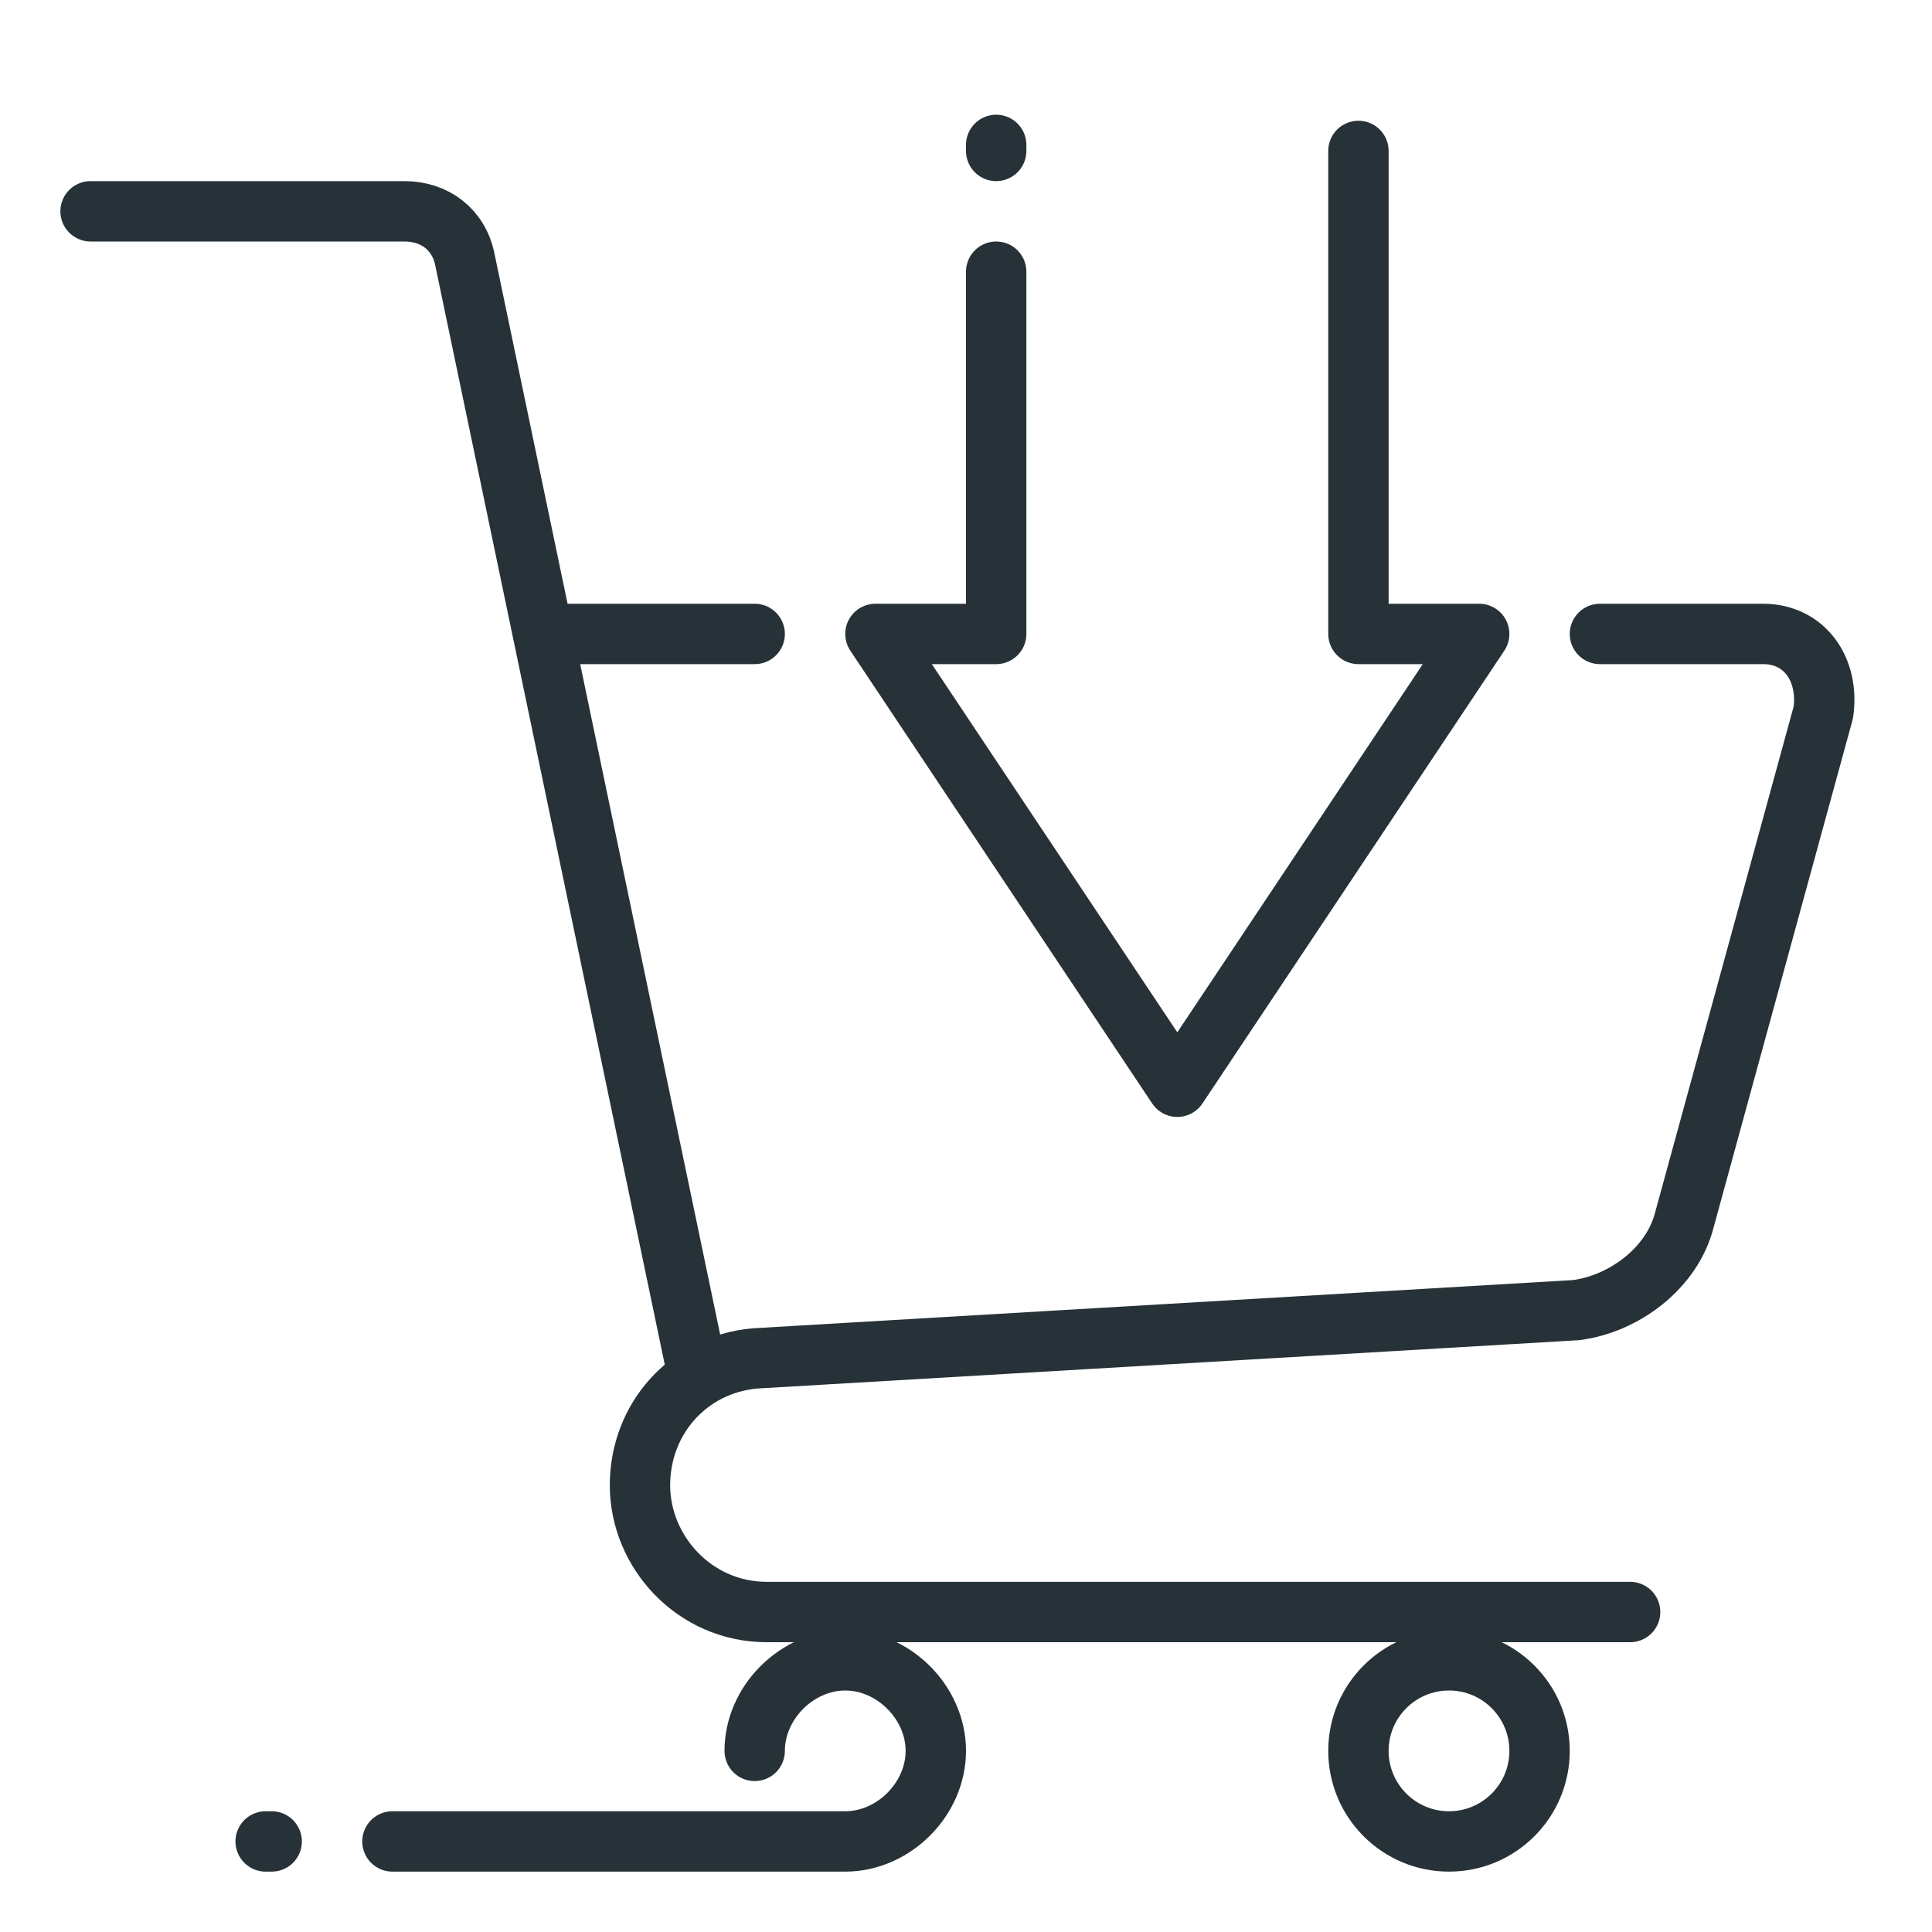
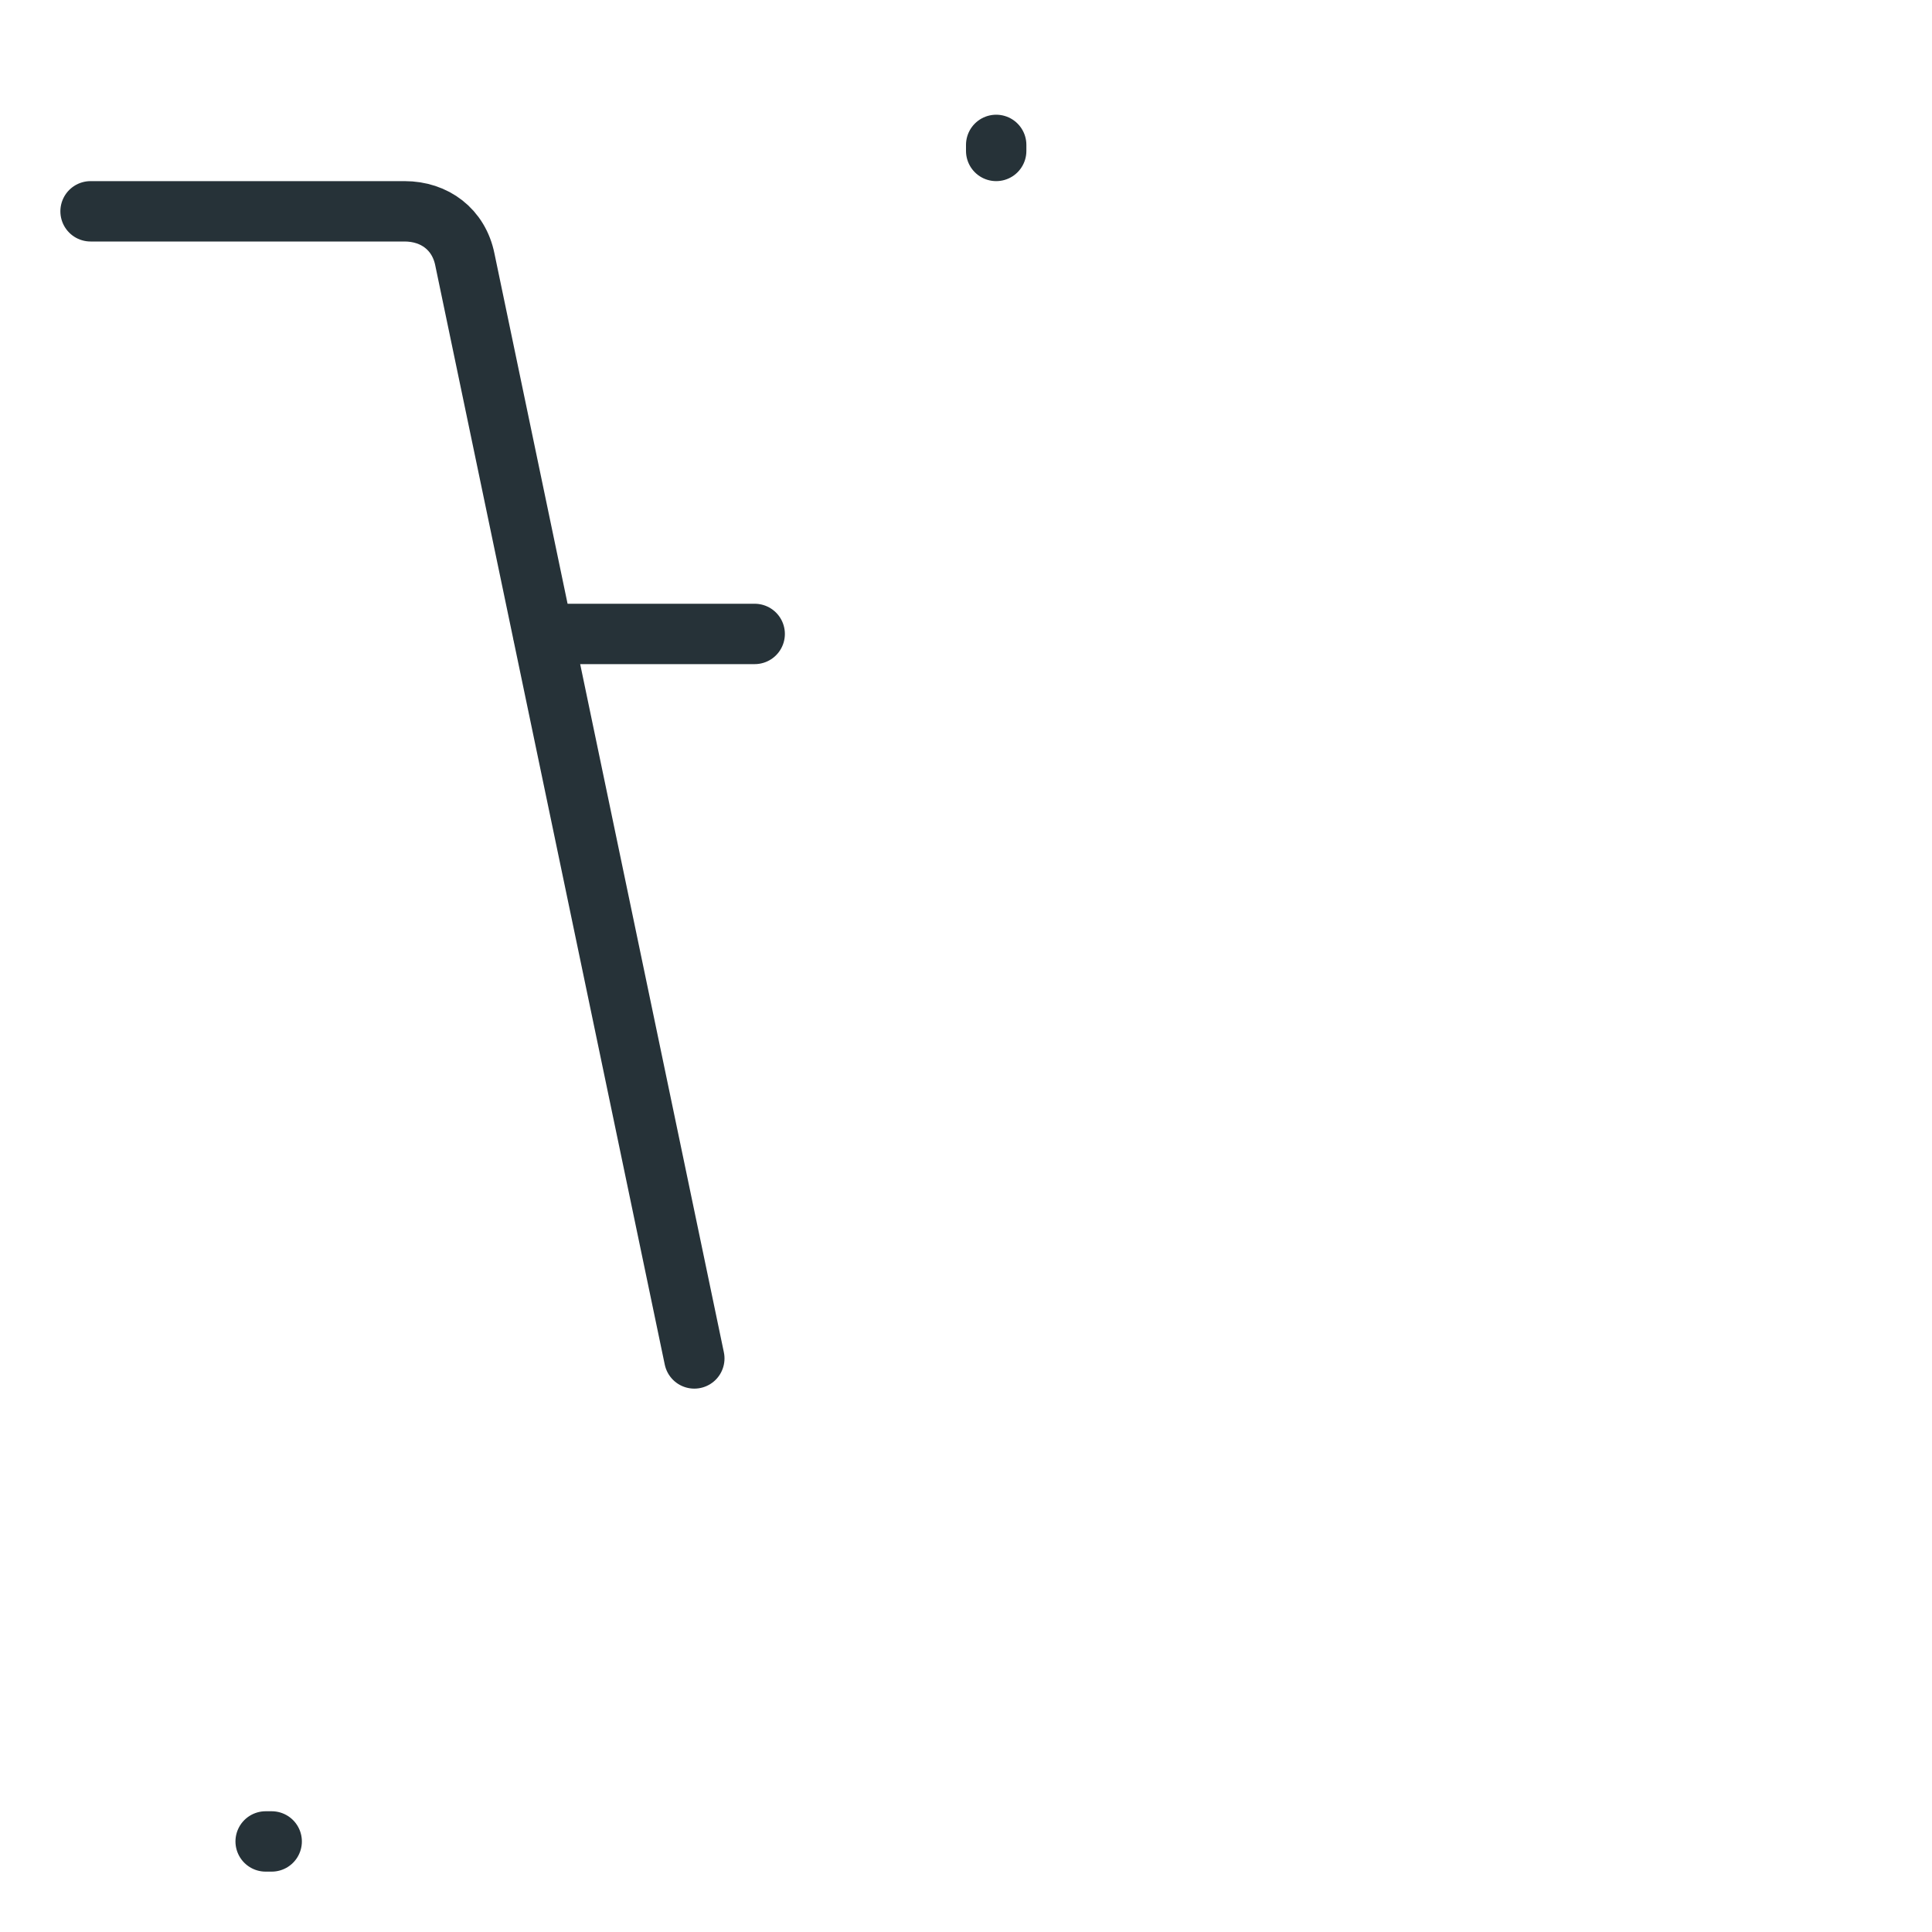
<svg xmlns="http://www.w3.org/2000/svg" version="1.1" id="_x3C_Layer_x3E_" x="0px" y="0px" width="32px" height="32px" viewBox="0 0 32 32" style="enable-background:new 0 0 32 32;" xml:space="preserve">
  <style type="text/css">

	.st0{fill:#FFFFFF;stroke:#263238;stroke-linecap:round;stroke-linejoin:round;stroke-miterlimit:10;}
	.st1{fill:#DEE4E7;stroke:#263238;stroke-linecap:round;stroke-linejoin:round;stroke-miterlimit:10;}
	.st2{fill:none;stroke:#FF8A80;stroke-linecap:round;stroke-linejoin:round;stroke-miterlimit:10;}
	.st3{fill:none;stroke:#263238;stroke-linecap:round;stroke-miterlimit:10;}
	.st4{fill:#FFFFFF;}
	.st5{fill:none;stroke:#263238;stroke-miterlimit:10;}
	.st6{fill:none;stroke:#E67C73;stroke-linecap:round;stroke-linejoin:round;stroke-miterlimit:10;}
	.st7{fill:none;stroke:#263238;stroke-linecap:round;stroke-linejoin:round;stroke-miterlimit:10;}
	.st8{fill:none;stroke:#263238;stroke-linecap:round;stroke-linejoin:round;}

</style>
  <g id="shopping_cart_trolley_1_">
    <g id="XMLID_16_">
      <line id="XMLID_7_" class="st7" x1="16.5" y1="2.5" x2="16.5" y2="2.4" />
-       <path id="XMLID_18_" class="st7" d="M16.5,4.5c0,1.3,0,6,0,6h-2l5,7.5l5-7.5h-2v-8" />
-       <circle id="XMLID_6769_" class="st7" cx="24" cy="29" r="1.5" />
      <line id="XMLID_8_" class="st7" x1="9" y1="10.5" x2="12.5" y2="10.5" />
-       <path id="XMLID_2111_" class="st7" d="M26.5,10.5h2.7c0.7,0,1.1,0.6,1,1.3l-2.3,8.4c-0.2,0.8-1,1.4-1.8,1.5l-13.6,0.8    c-1.1,0.1-1.9,1-1.9,2.1l0,0c0,1.1,0.9,2.1,2.1,2.1H27" />
      <path id="XMLID_2110_" class="st7" d="M1.5,3.5h5.2c0.5,0,0.9,0.3,1,0.8l3.8,18.2" />
      <line id="XMLID_1792_" class="st7" x1="4.4" y1="30.5" x2="4.5" y2="30.5" />
-       <path id="XMLID_1791_" class="st7" d="M12.5,29c0-0.8,0.7-1.5,1.5-1.5s1.5,0.7,1.5,1.5s-0.7,1.5-1.5,1.5H6.5" />
    </g>
  </g>
</svg>